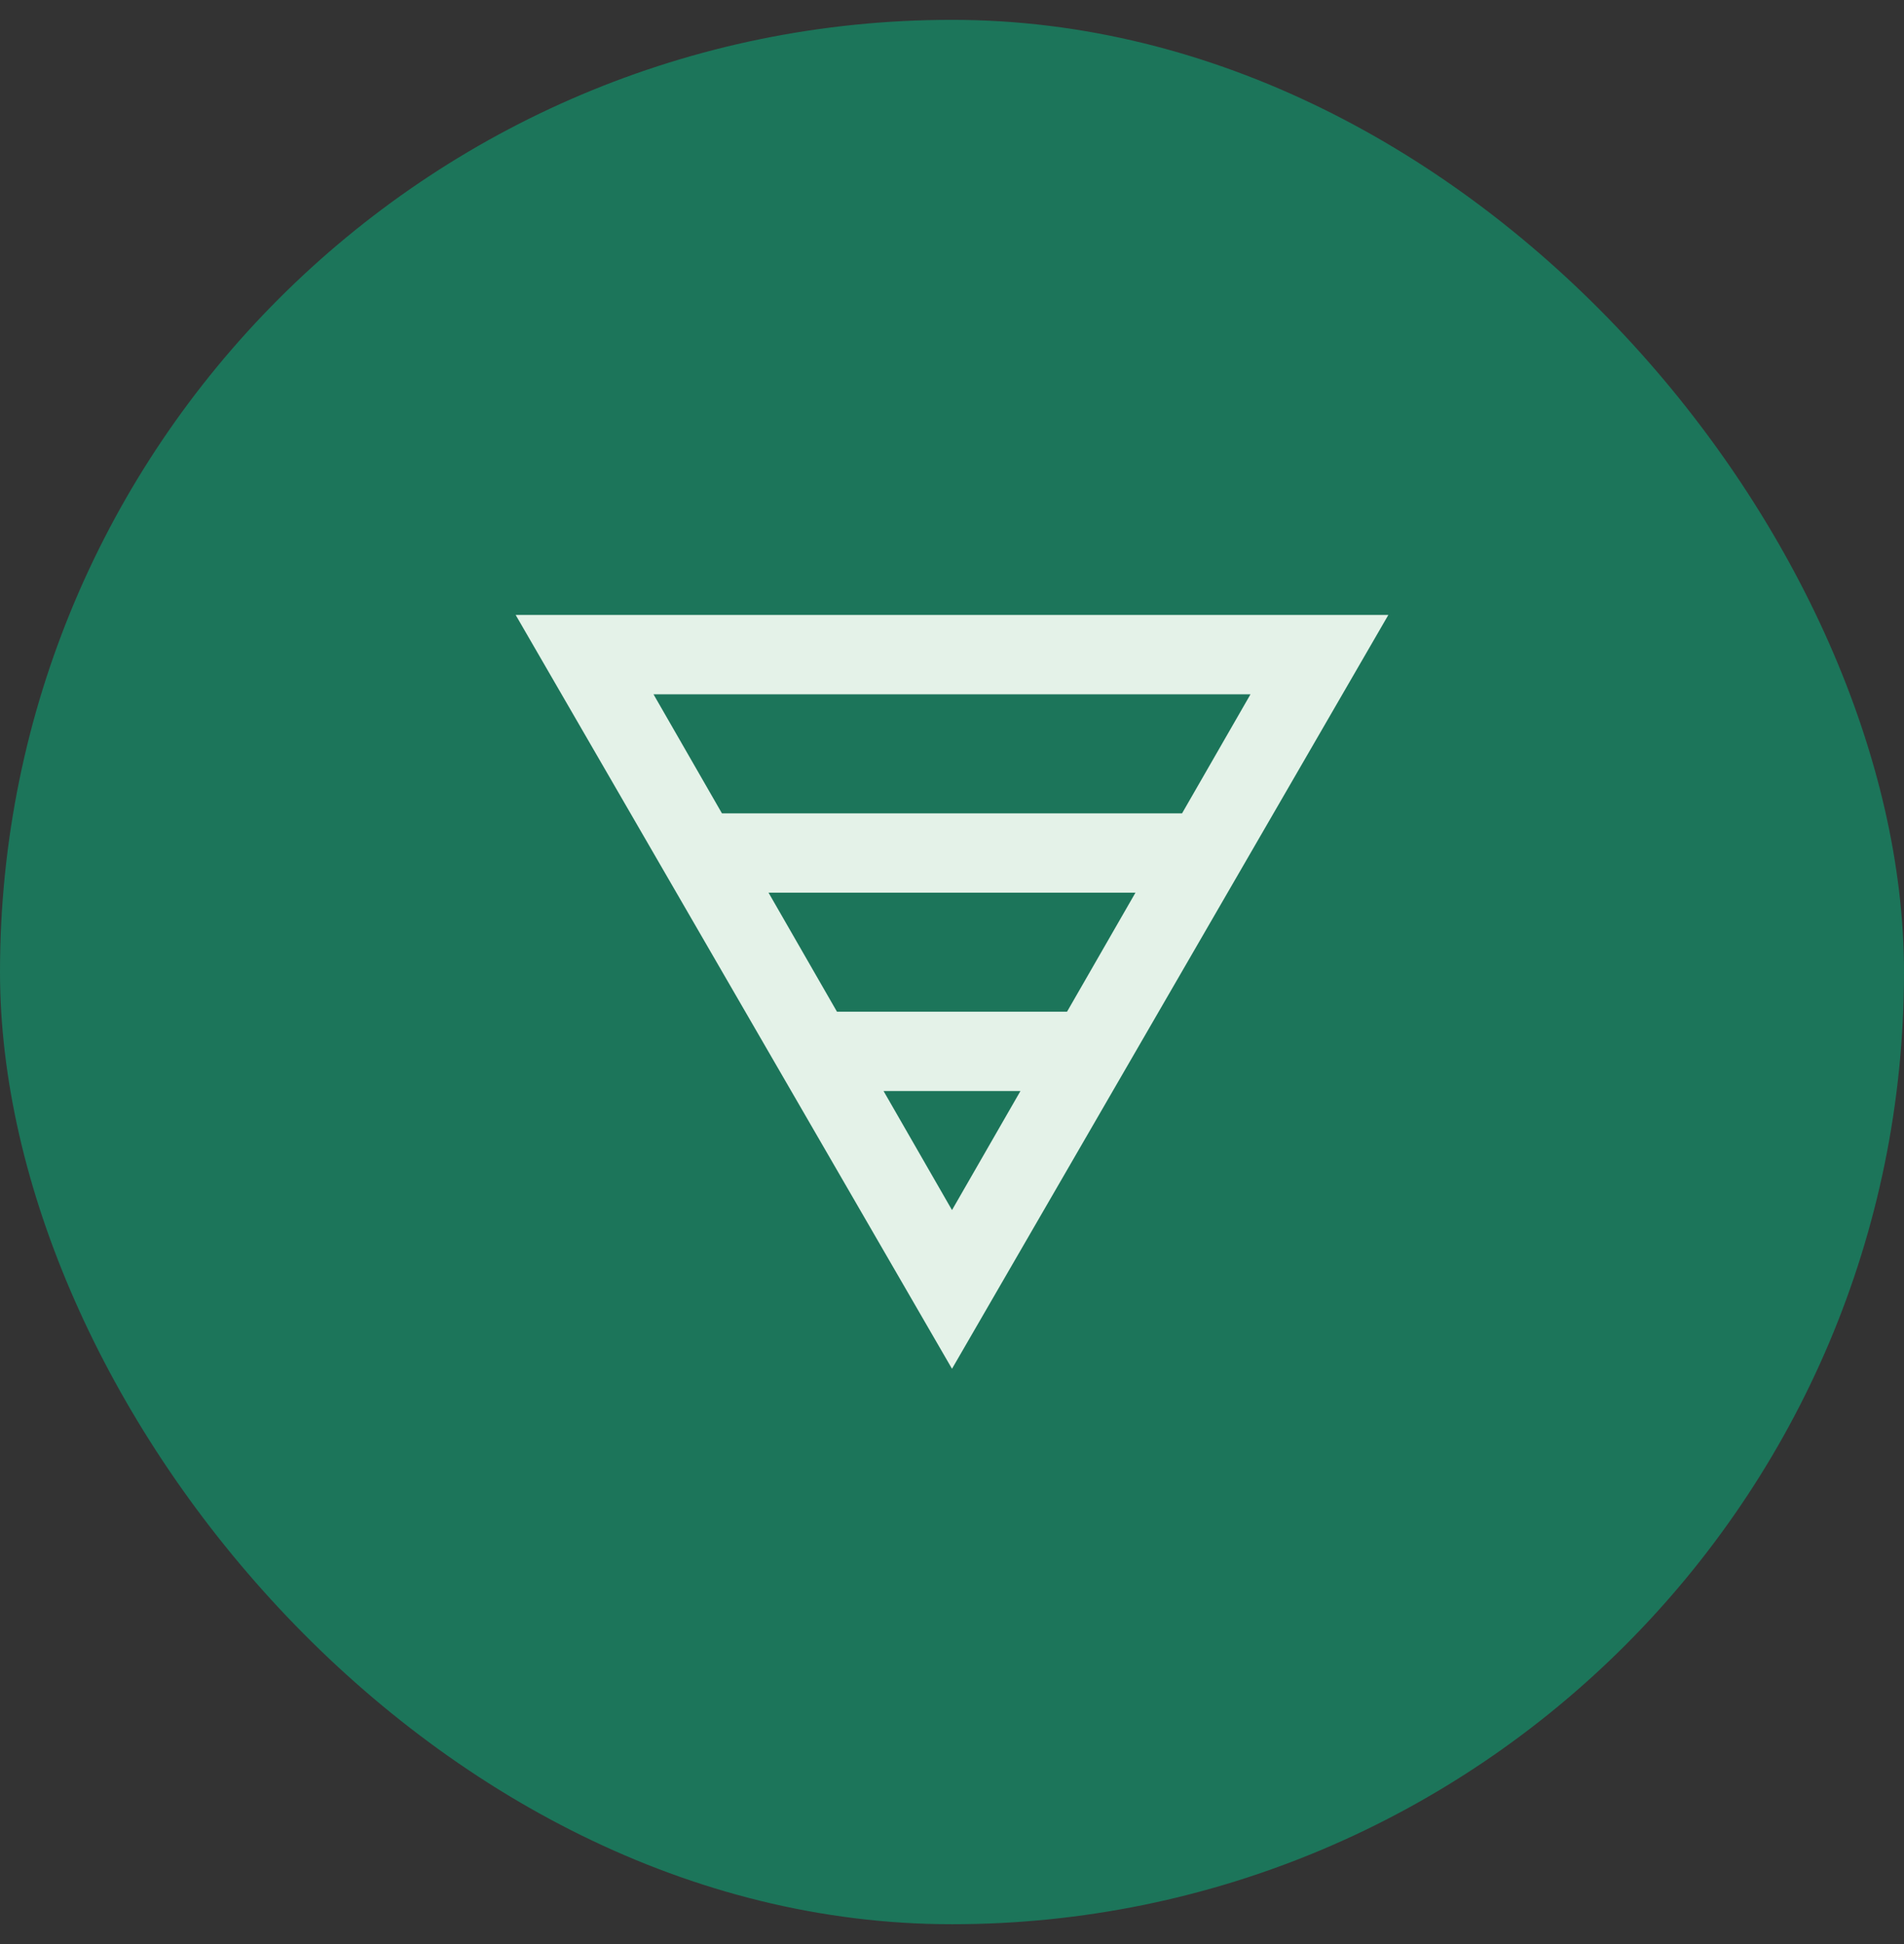
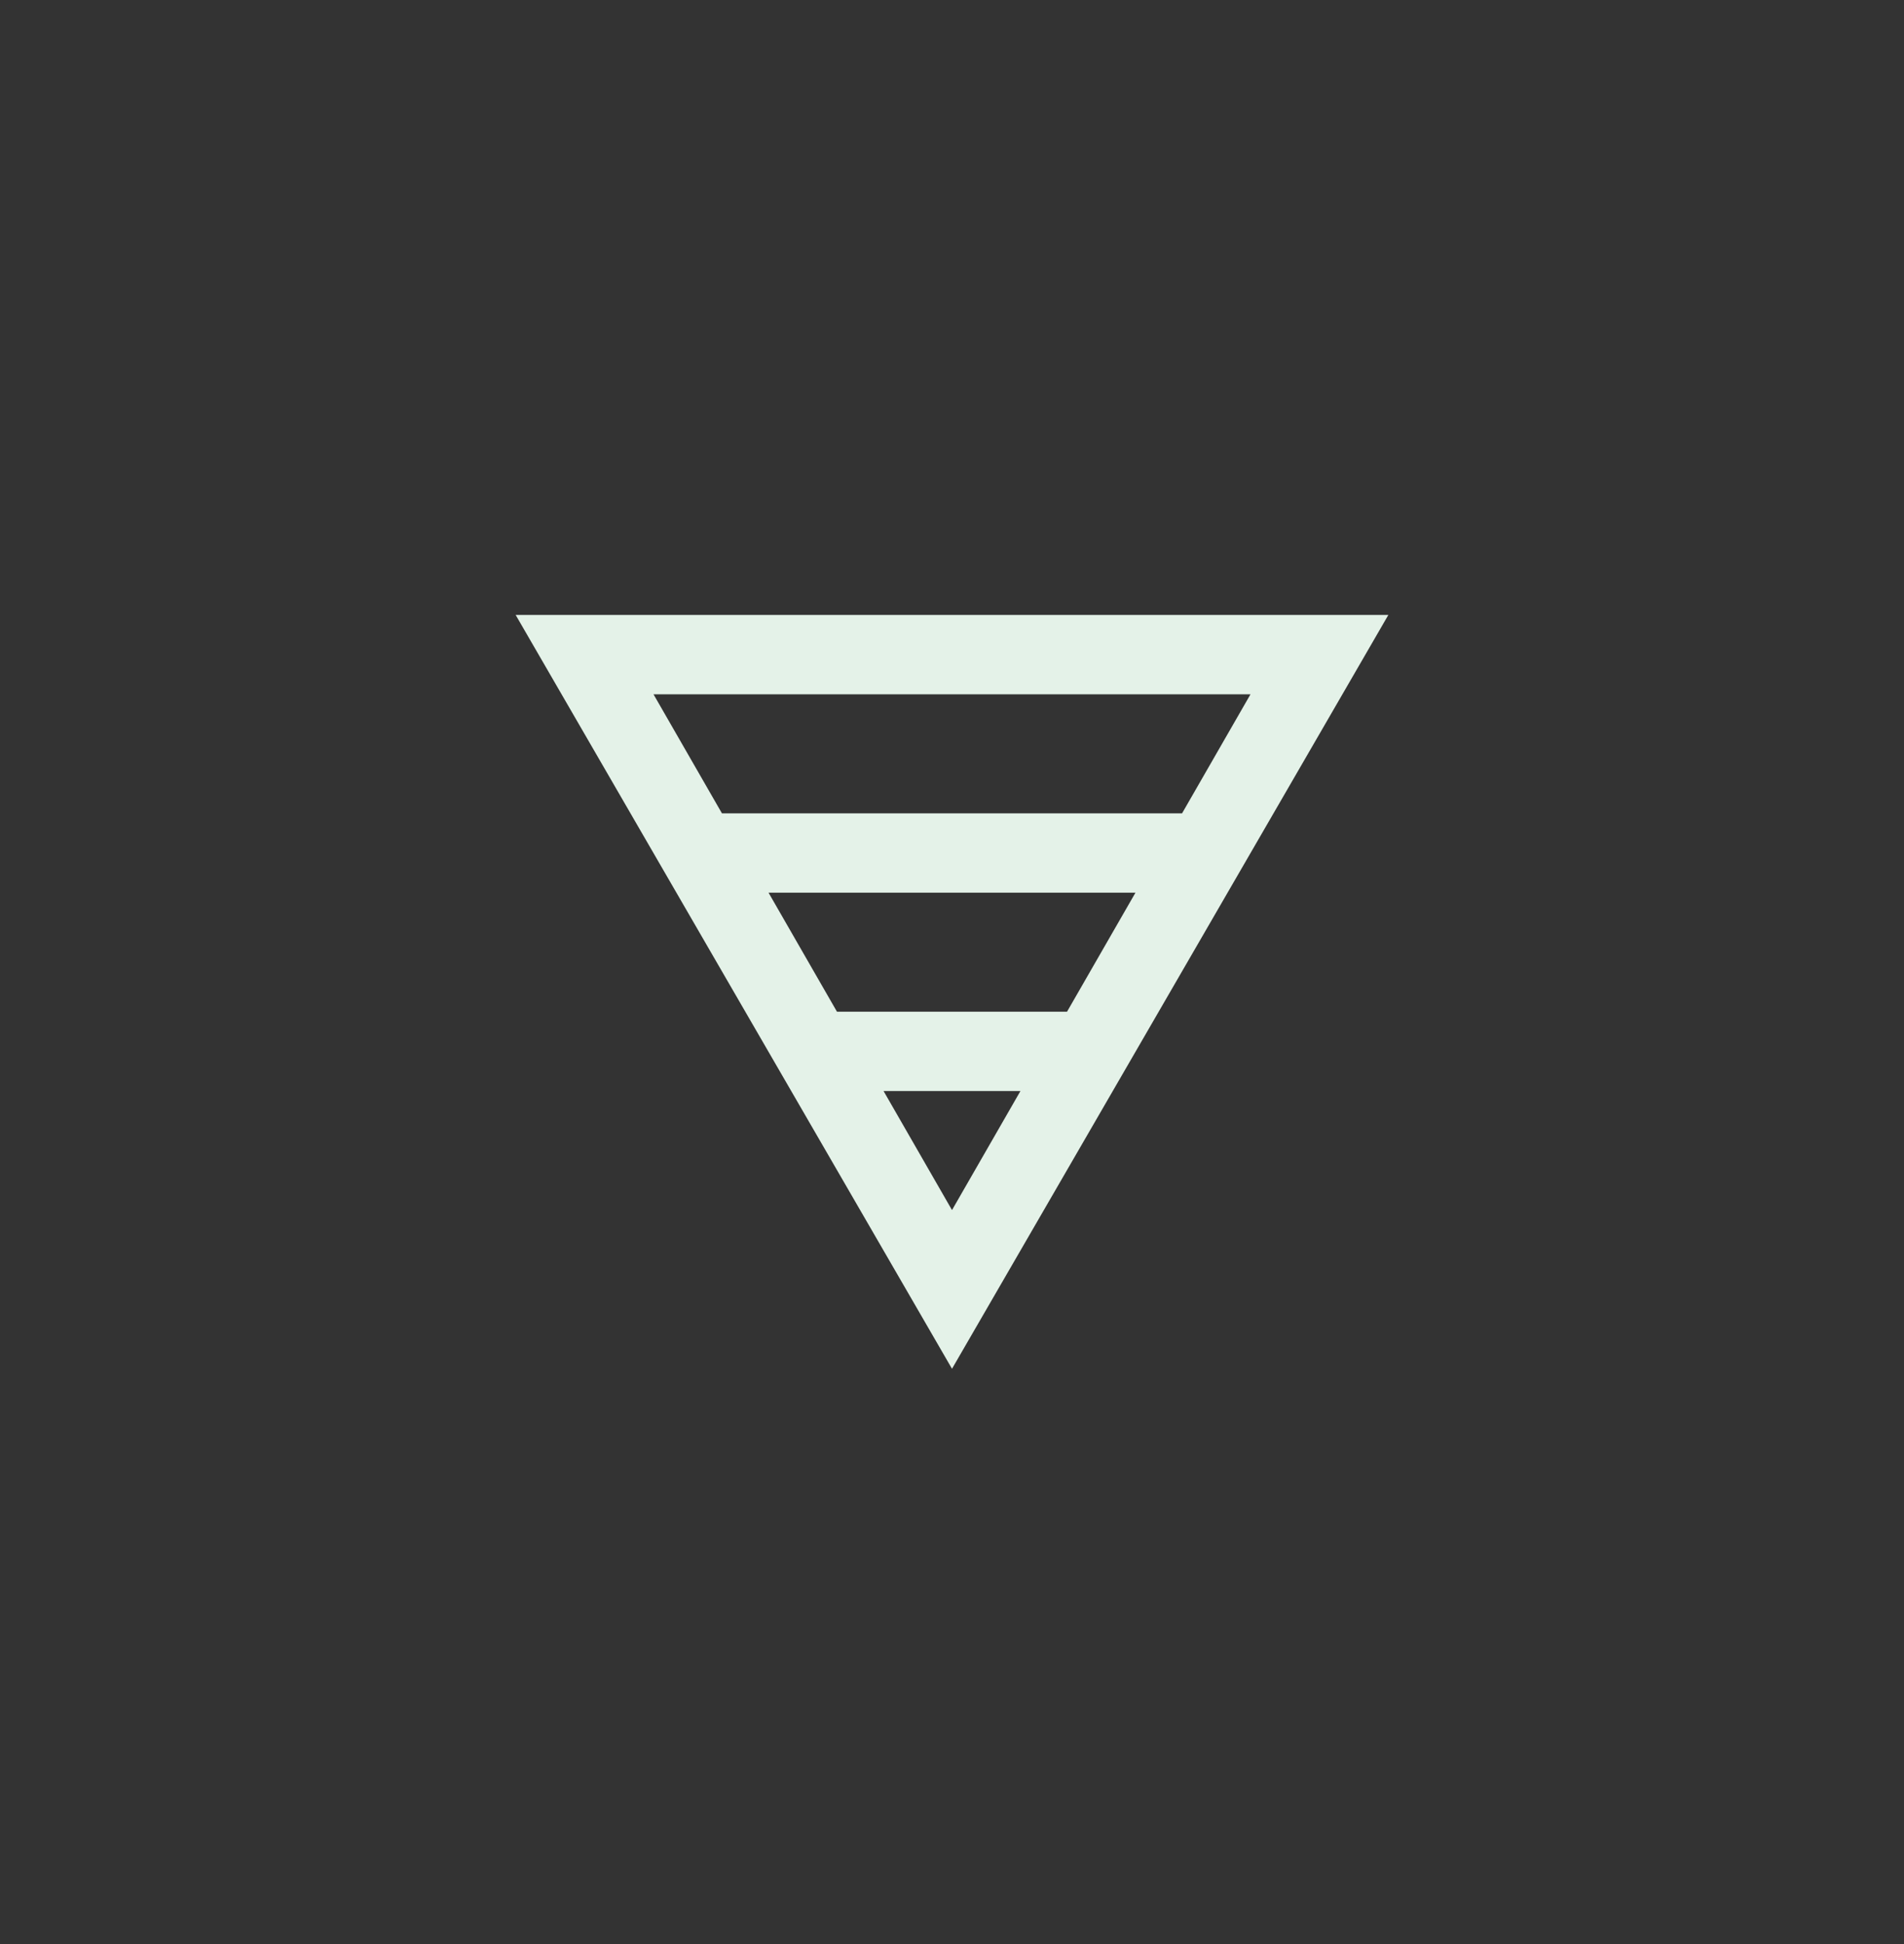
<svg xmlns="http://www.w3.org/2000/svg" width="48" height="49" viewBox="0 0 48 49" fill="none">
  <rect x="0" y="0" width="48" height="49" fill="#333333" stroke="none" />
-   <rect y="0.5" width="48" height="48" rx="24" fill="#1C755A" />
-   <path d="M13 15.5H35L24 34.5L13 15.5ZM16.475 17.5L18.2 20.5H29.8L31.525 17.5H16.475ZM19.375 22.5L21.1 25.5H26.9L28.625 22.5H19.375ZM22.275 27.5L24 30.5L25.725 27.5H22.275Z" fill="#E4F2E8" />
+   <path d="M13 15.5H35L24 34.5L13 15.5ZM16.475 17.5L18.2 20.5H29.8L31.525 17.5H16.475ZM19.375 22.5L21.1 25.5H26.9L28.625 22.5H19.375M22.275 27.5L24 30.5L25.725 27.5H22.275Z" fill="#E4F2E8" />
</svg>